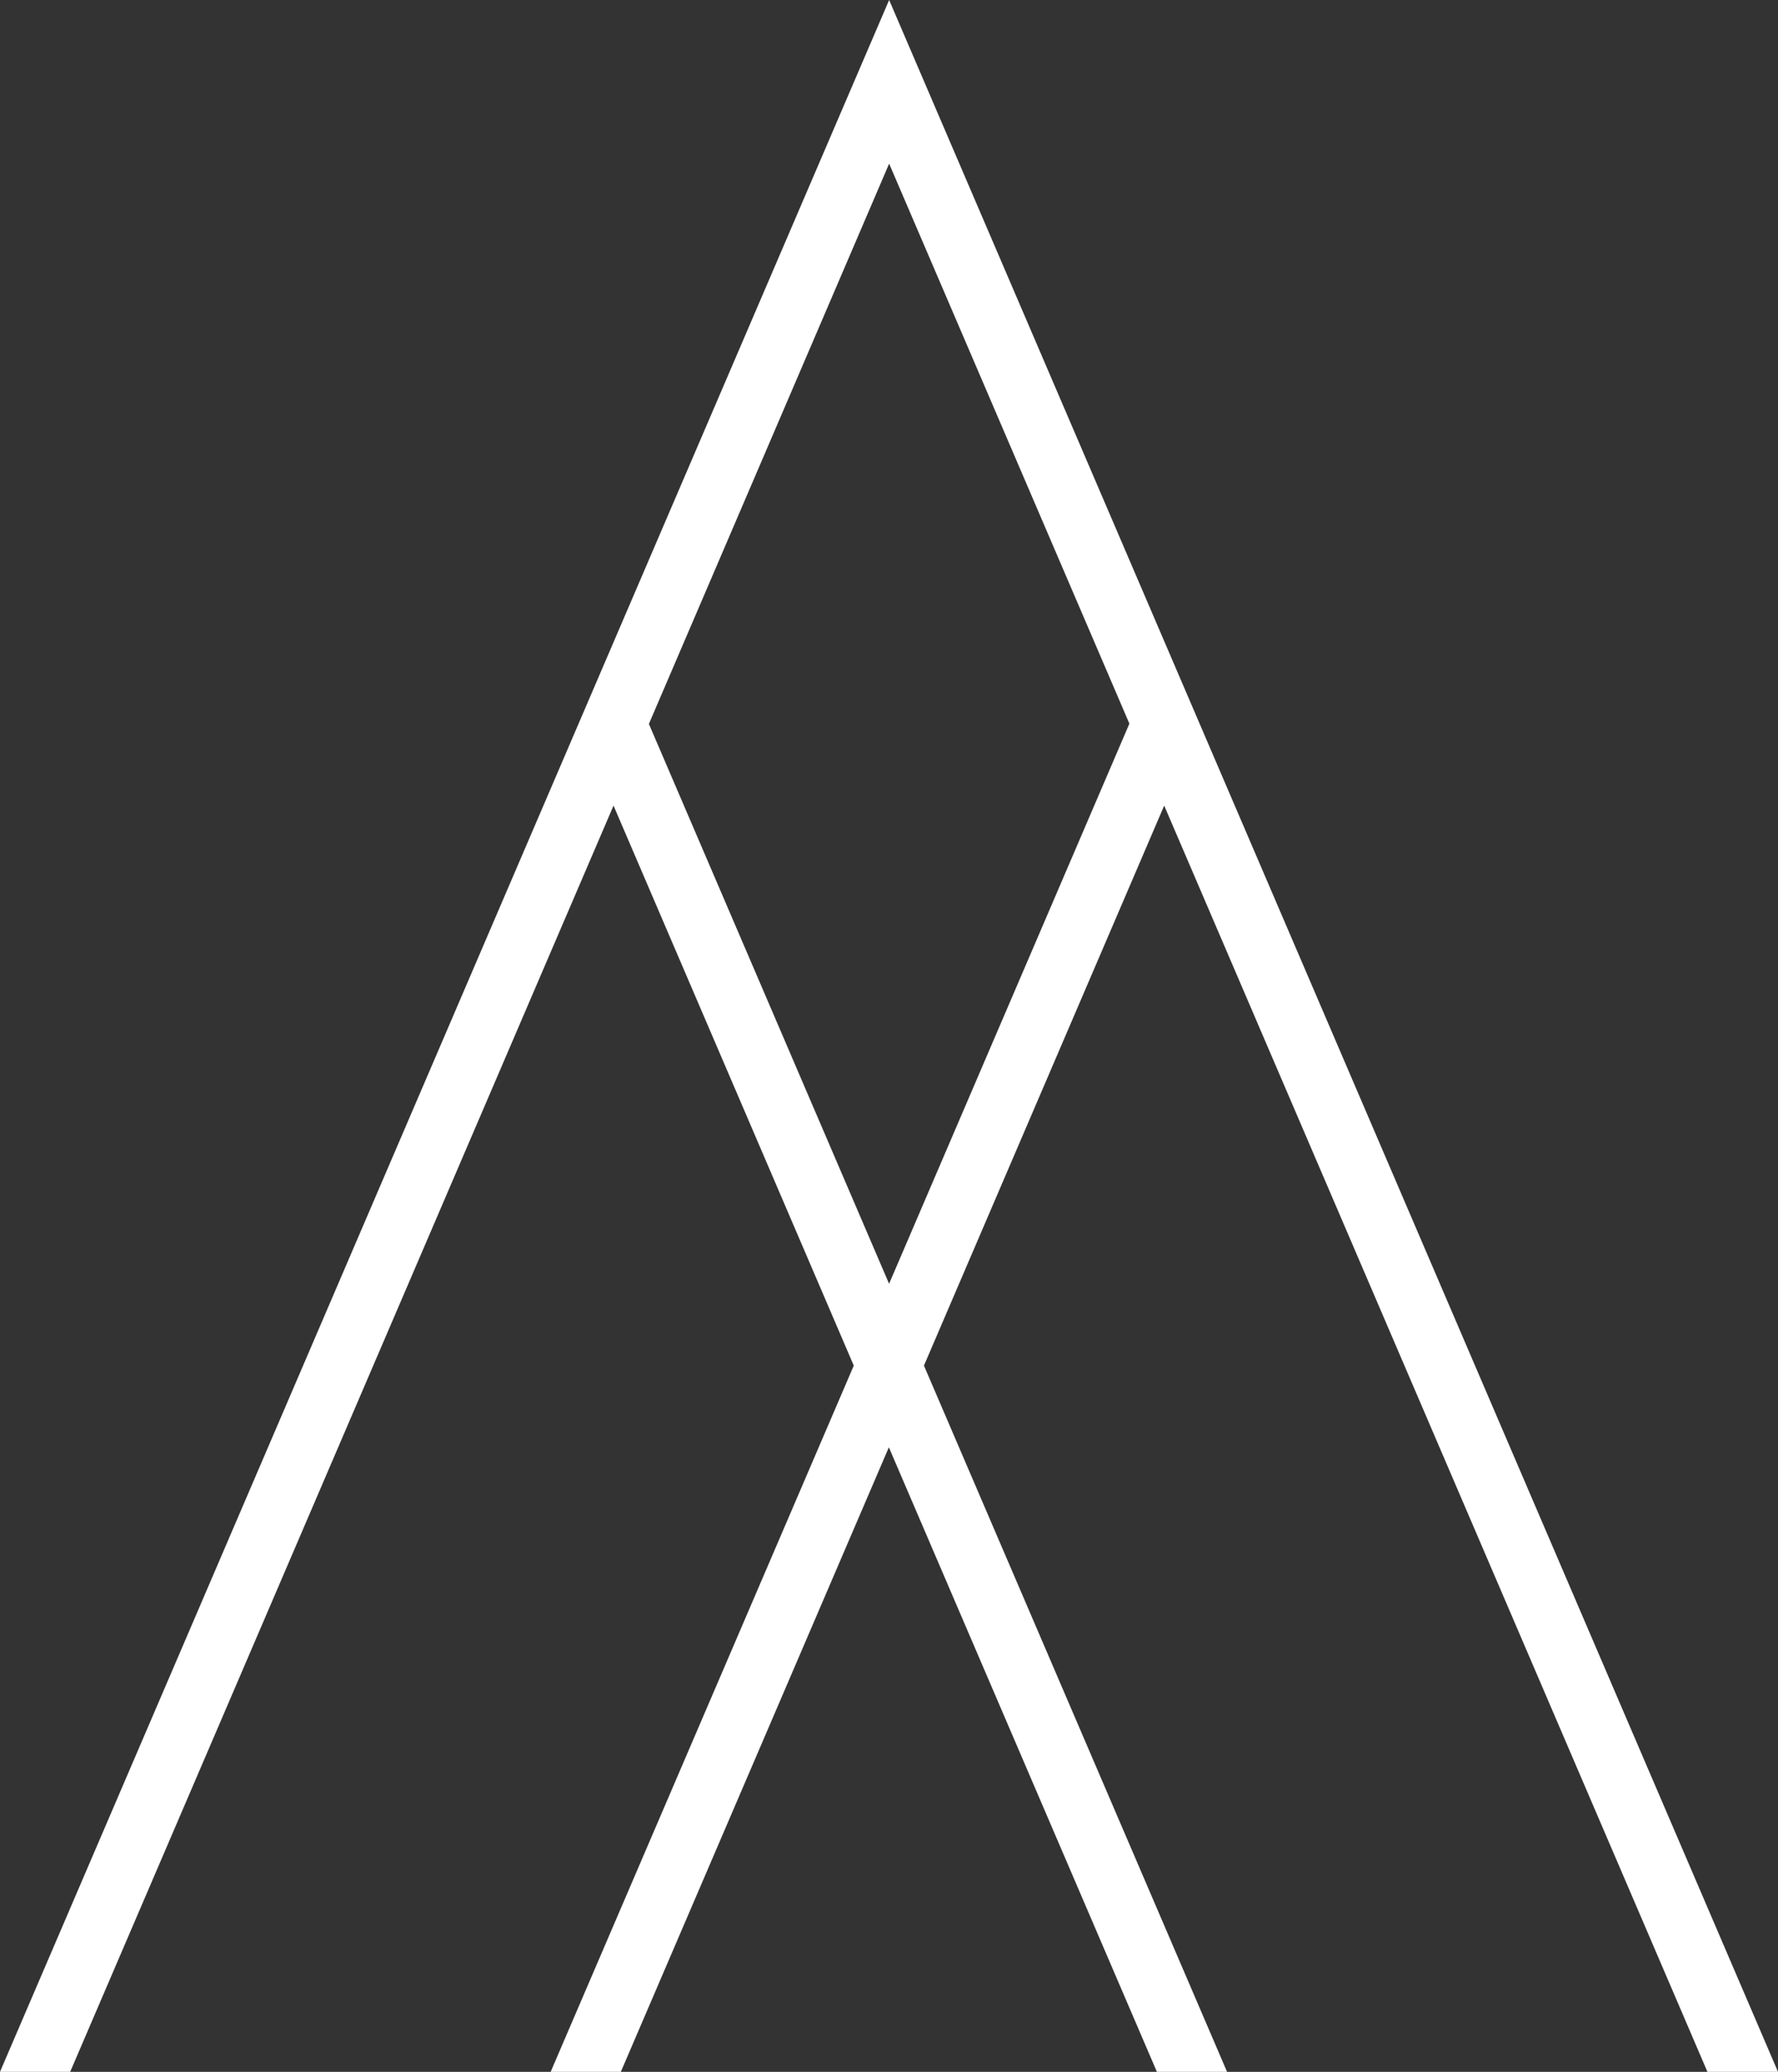
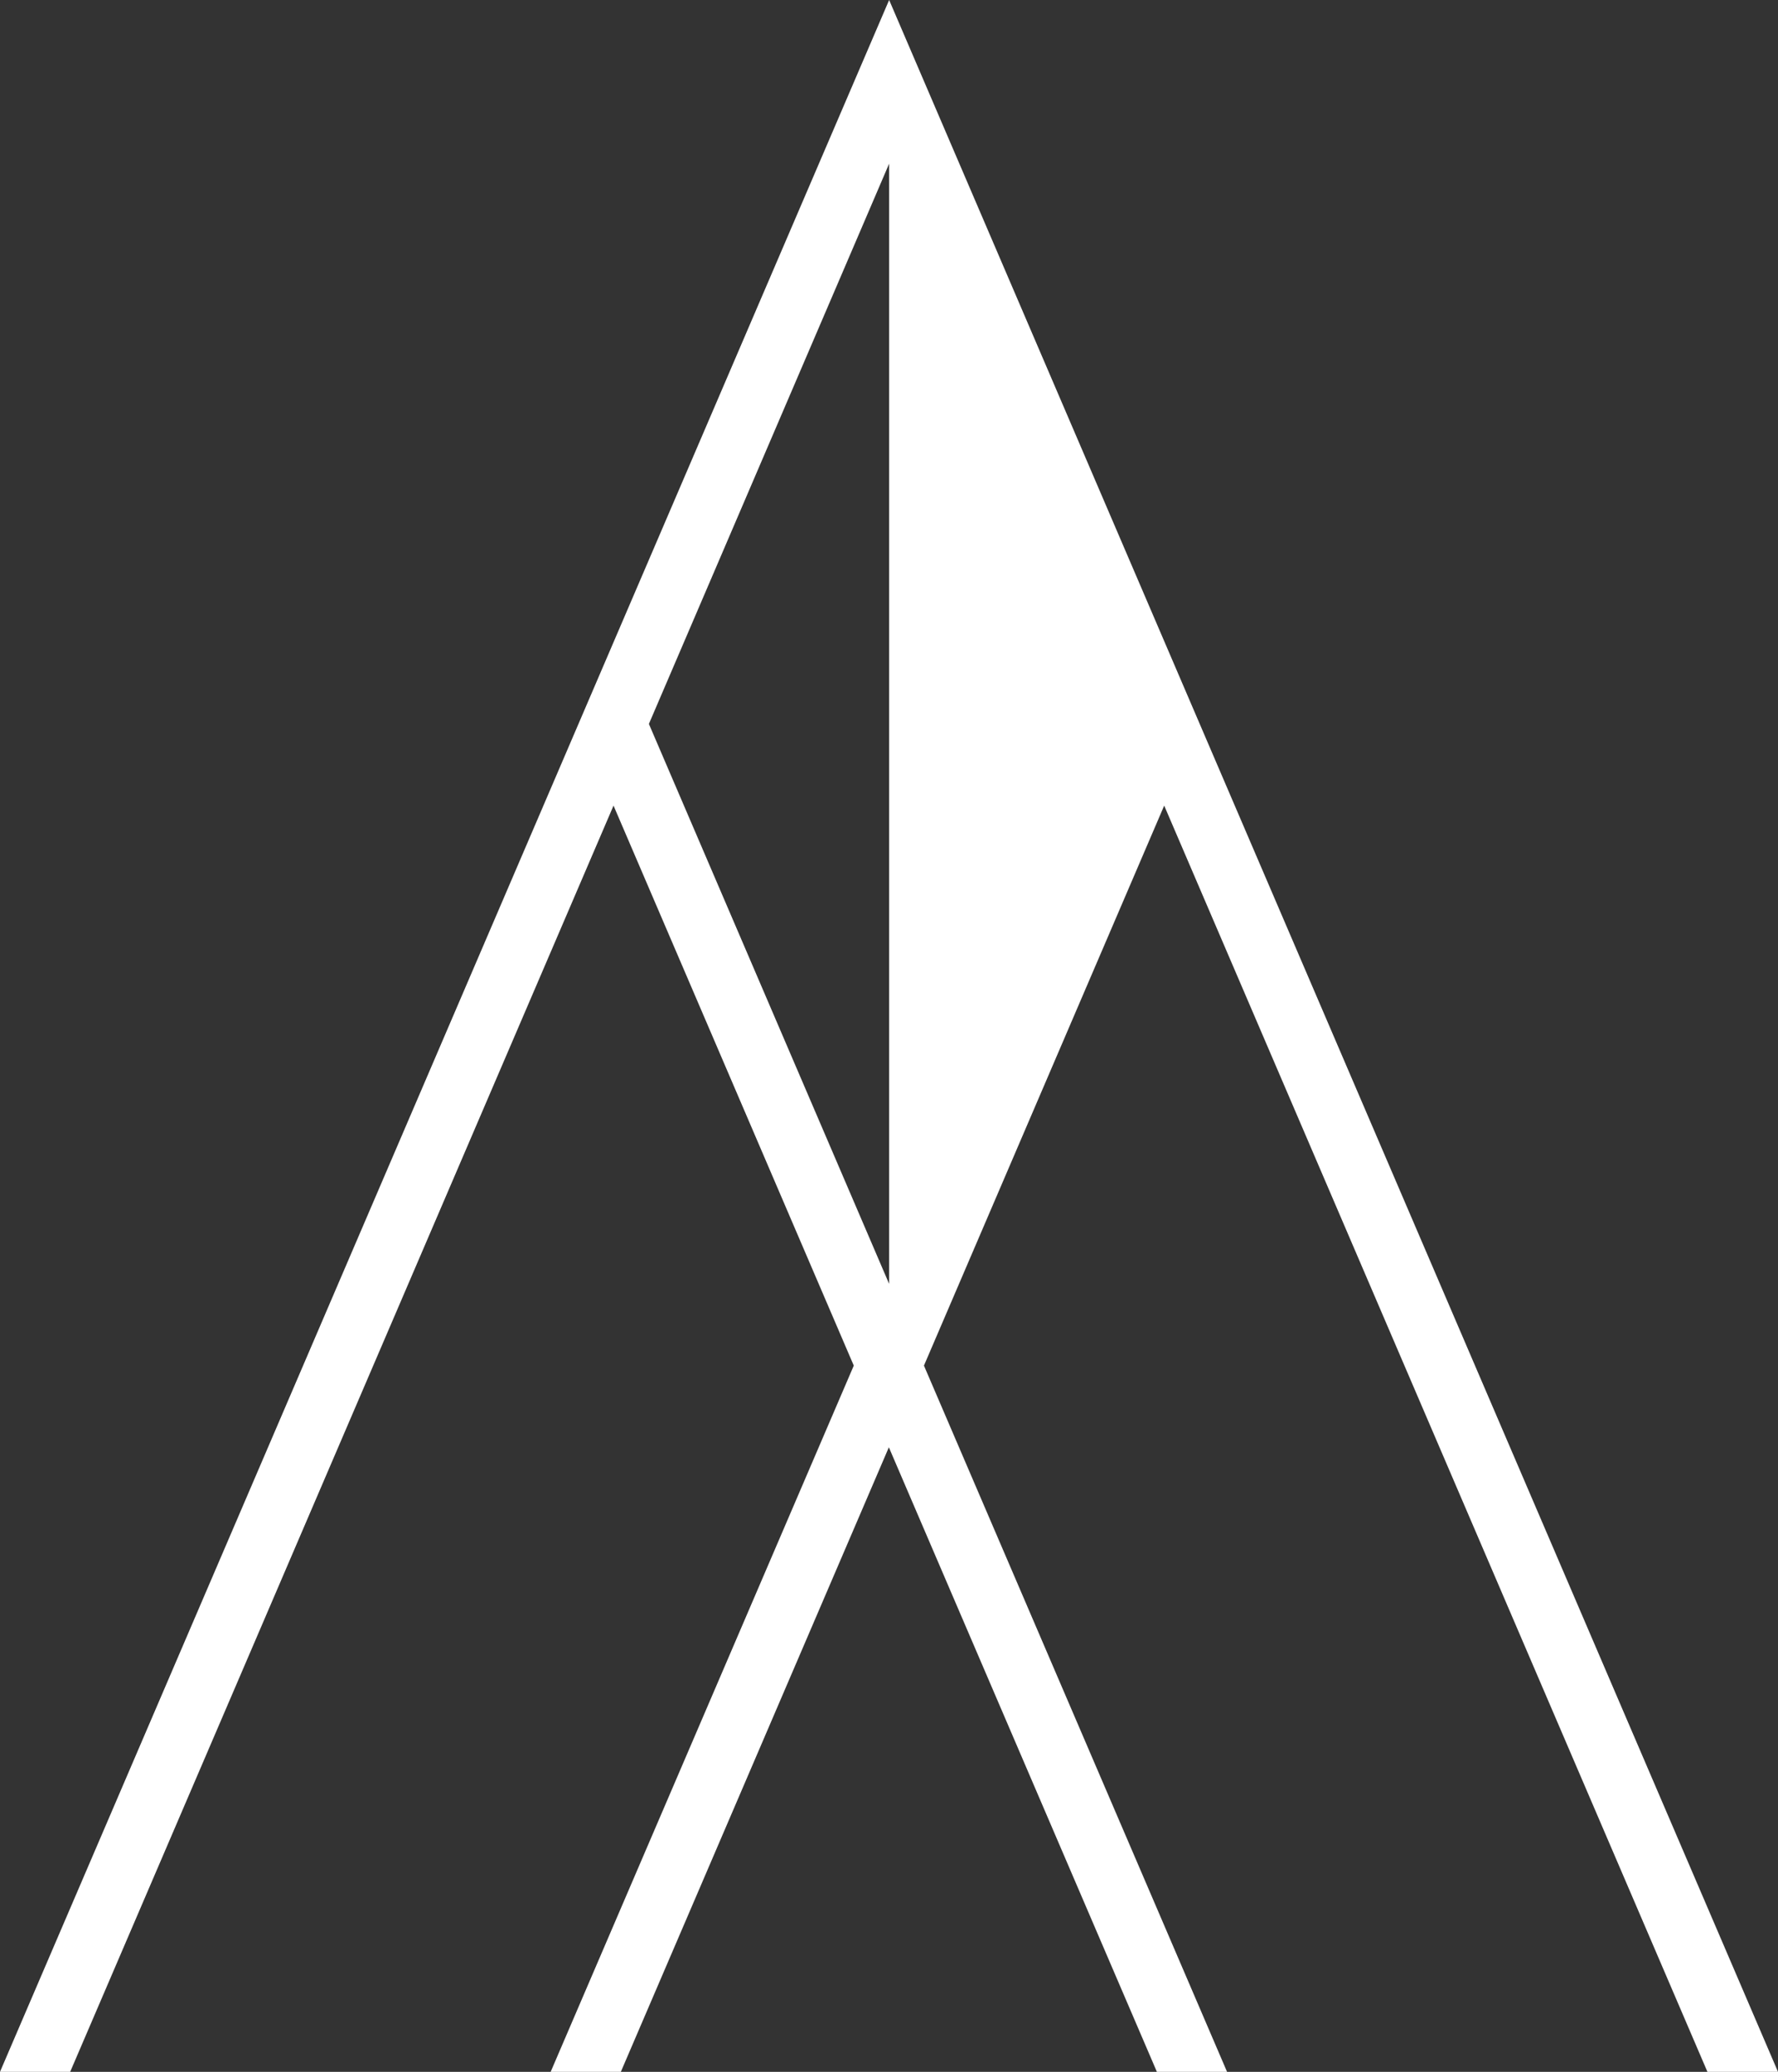
<svg xmlns="http://www.w3.org/2000/svg" id="Layer_1" data-name="Layer 1" viewBox="0 0 63.35 73.81">
  <rect x="0" y="0" width="63.35" height="73.81" fill="#333333" stroke="none" />
  <defs>
    <style>      .cls-1 {        fill: #fff;      }    </style>
  </defs>
-   <path class="cls-1" d="M60.85,73.81h2.5L31.68,0,0,73.81h2.5L21.86,28.7l8.56,19.95-10.8,25.16h2.5l9.55-22.25,9.55,22.25h2.5l-10.8-25.16,8.56-19.95,19.36,45.12ZM31.68,45.74l-8.56-19.95L31.68,5.83l8.56,19.95-8.56,19.95Z" />
+   <path class="cls-1" d="M60.85,73.81h2.5L31.68,0,0,73.81h2.5L21.86,28.7l8.56,19.95-10.8,25.16h2.5l9.55-22.25,9.55,22.25h2.5l-10.8-25.16,8.56-19.95,19.36,45.12ZM31.68,45.74l-8.56-19.95L31.68,5.83Z" />
</svg>